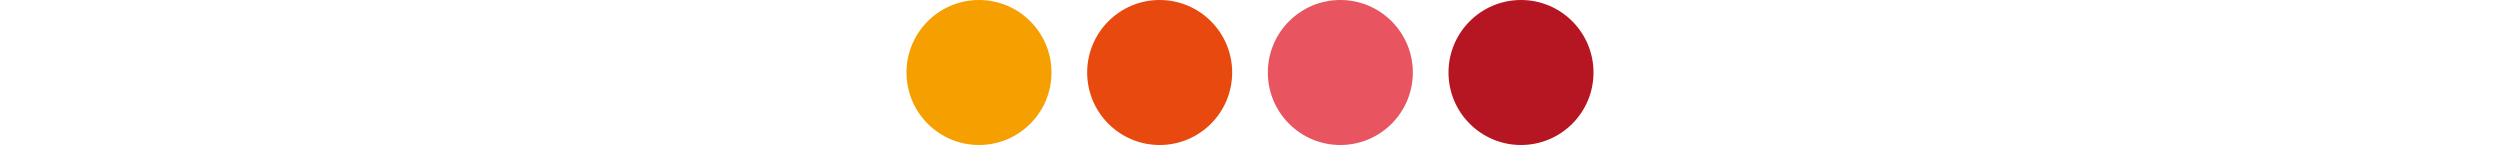
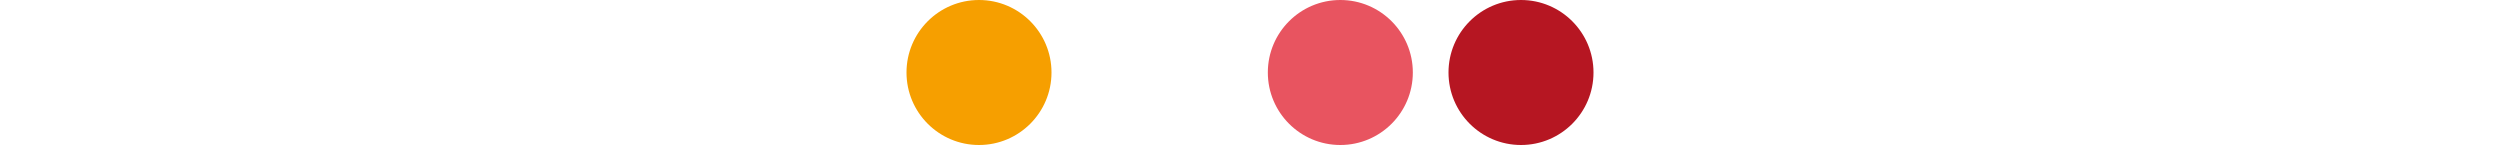
<svg xmlns="http://www.w3.org/2000/svg" version="1.1" id="Calque_1" x="0px" y="0px" viewBox="0 0 1500 87" style="enable-background:new 0 0 1500 87;" xml:space="preserve">
  <style type="text/css">
	.st0{fill:#FFFFFF;}
	.st1{fill:#F69F00;}
	.st2{fill:#E8490F;}
	.st3{fill:#E85460;}
	.st4{fill:#B61622;}
</style>
  <rect class="st0" width="1500" height="87" />
  <g>
    <circle class="st1" cx="587.4" cy="43.5" r="43.5" />
-     <circle class="st2" cx="695.8" cy="43.5" r="43.5" />
    <circle class="st3" cx="804.2" cy="43.5" r="43.5" />
    <circle class="st4" cx="912.6" cy="43.5" r="43.5" />
  </g>
</svg>